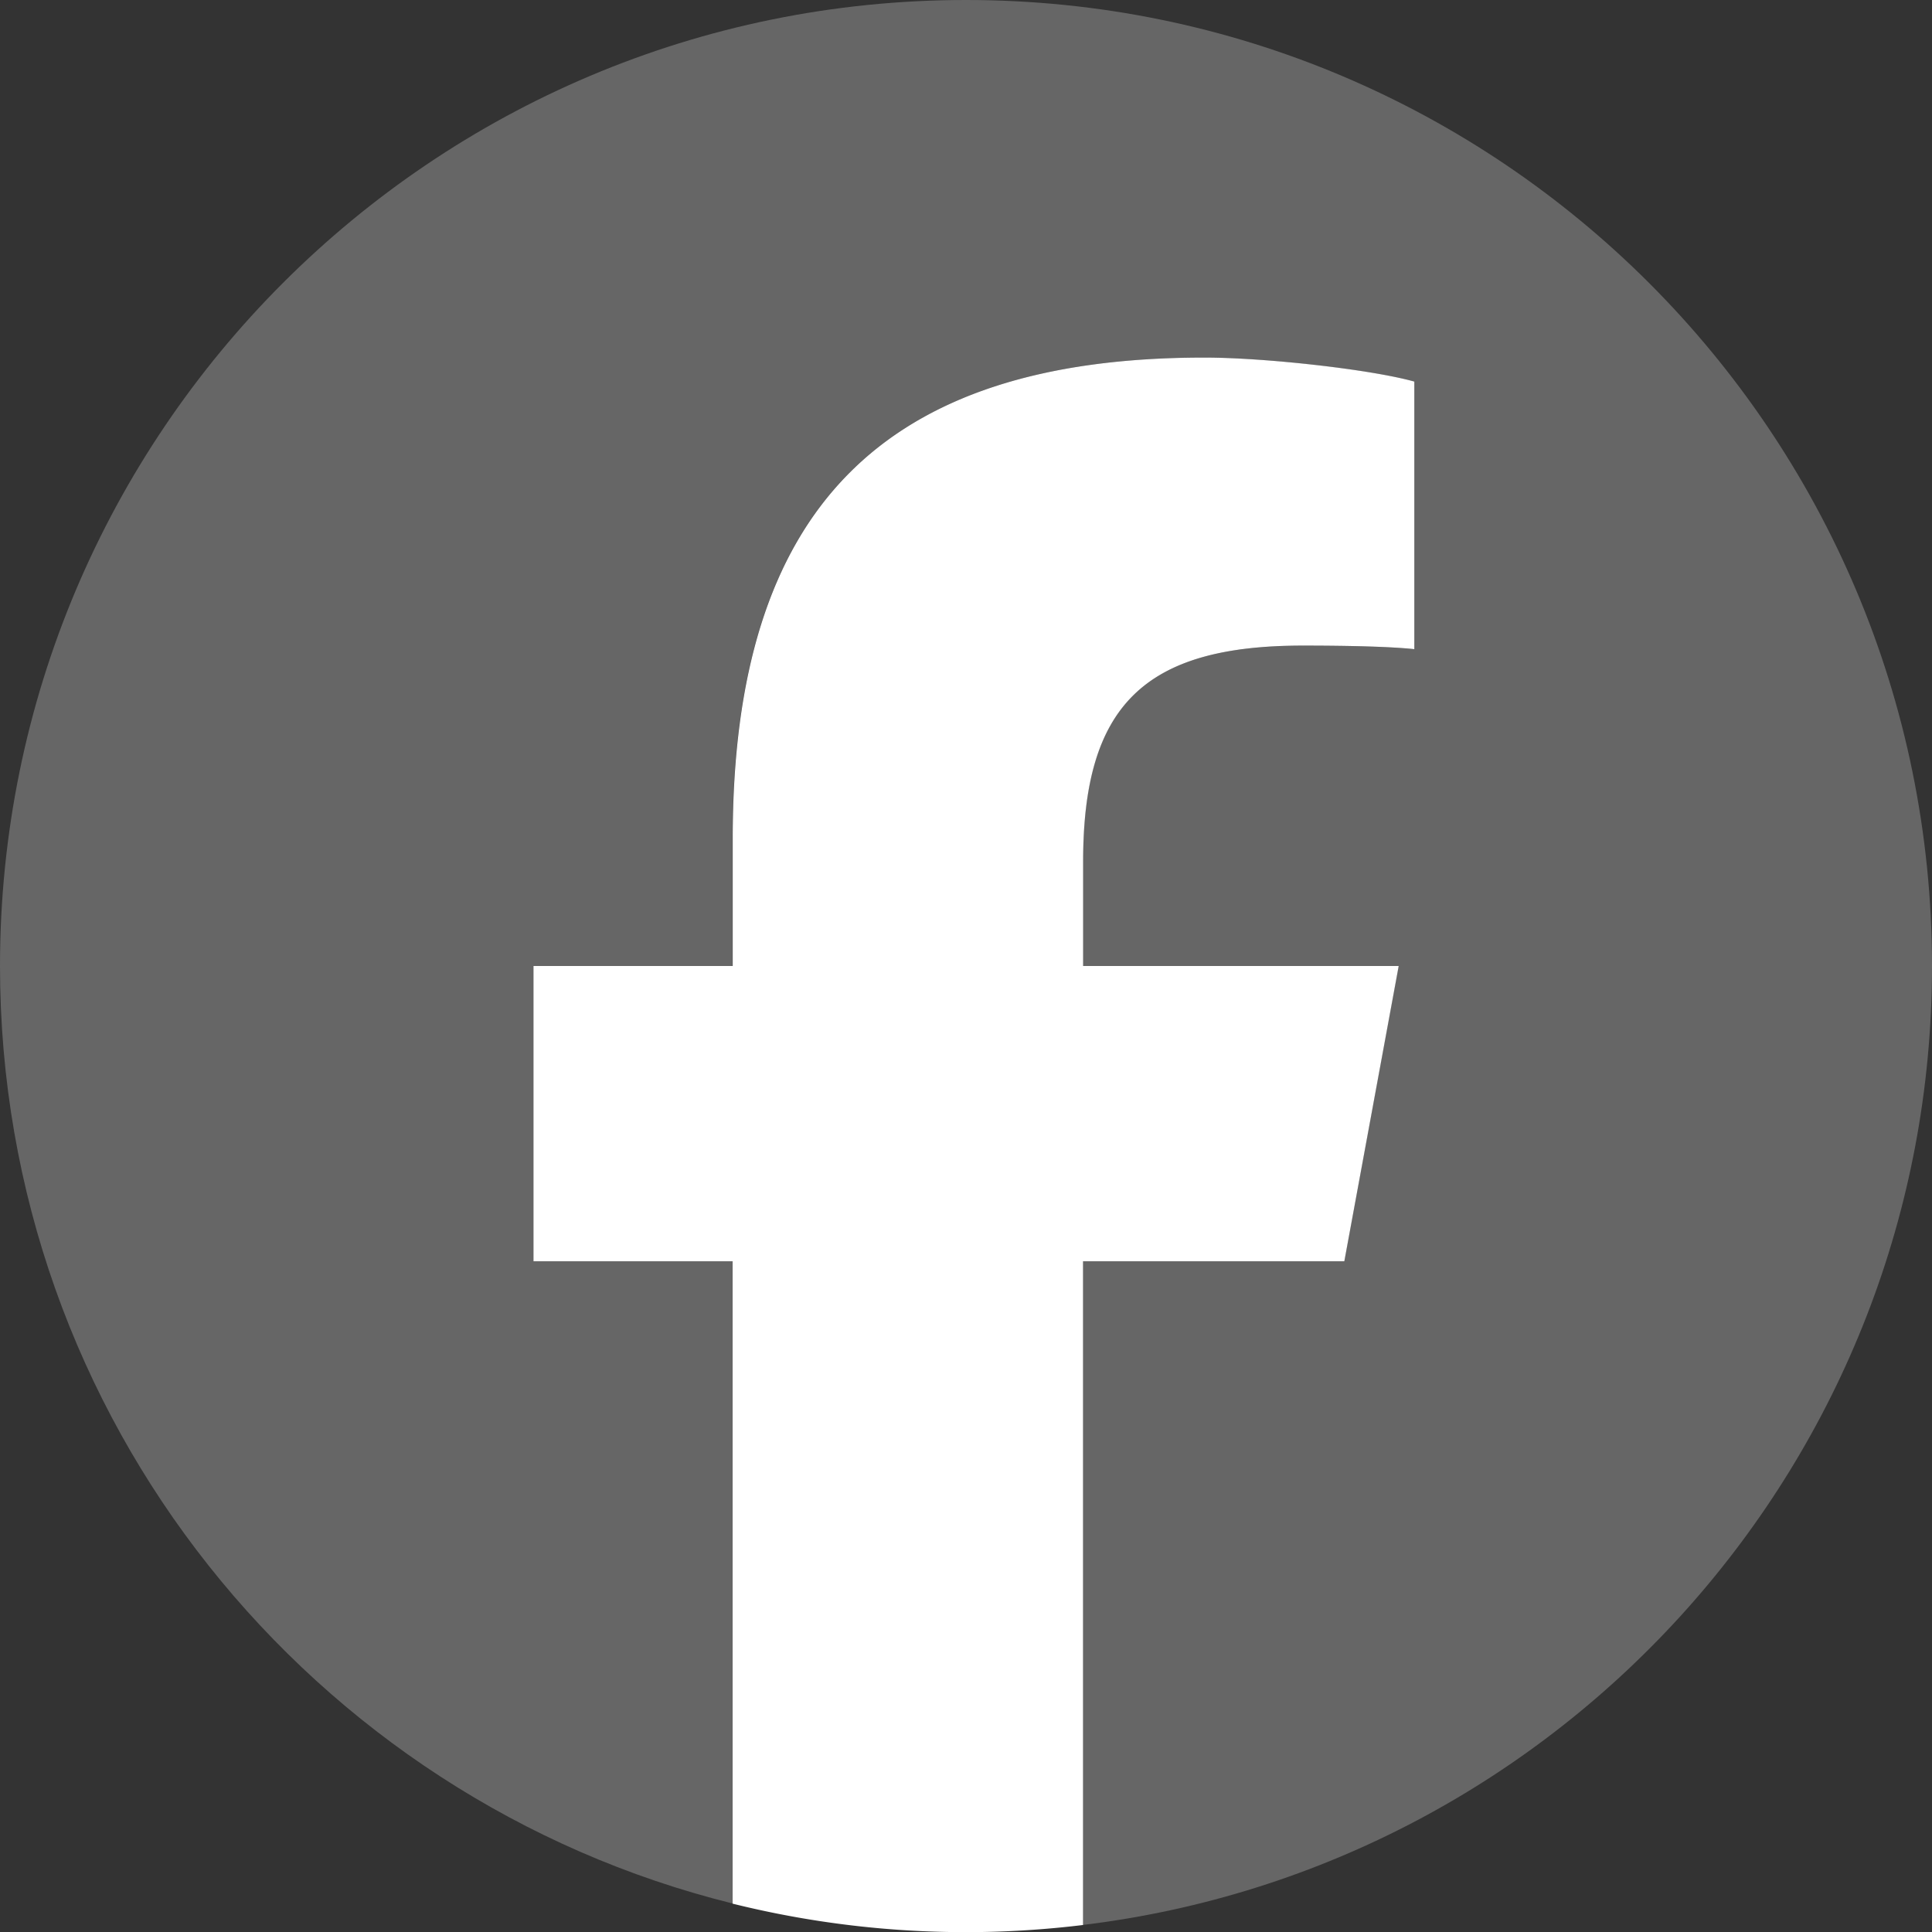
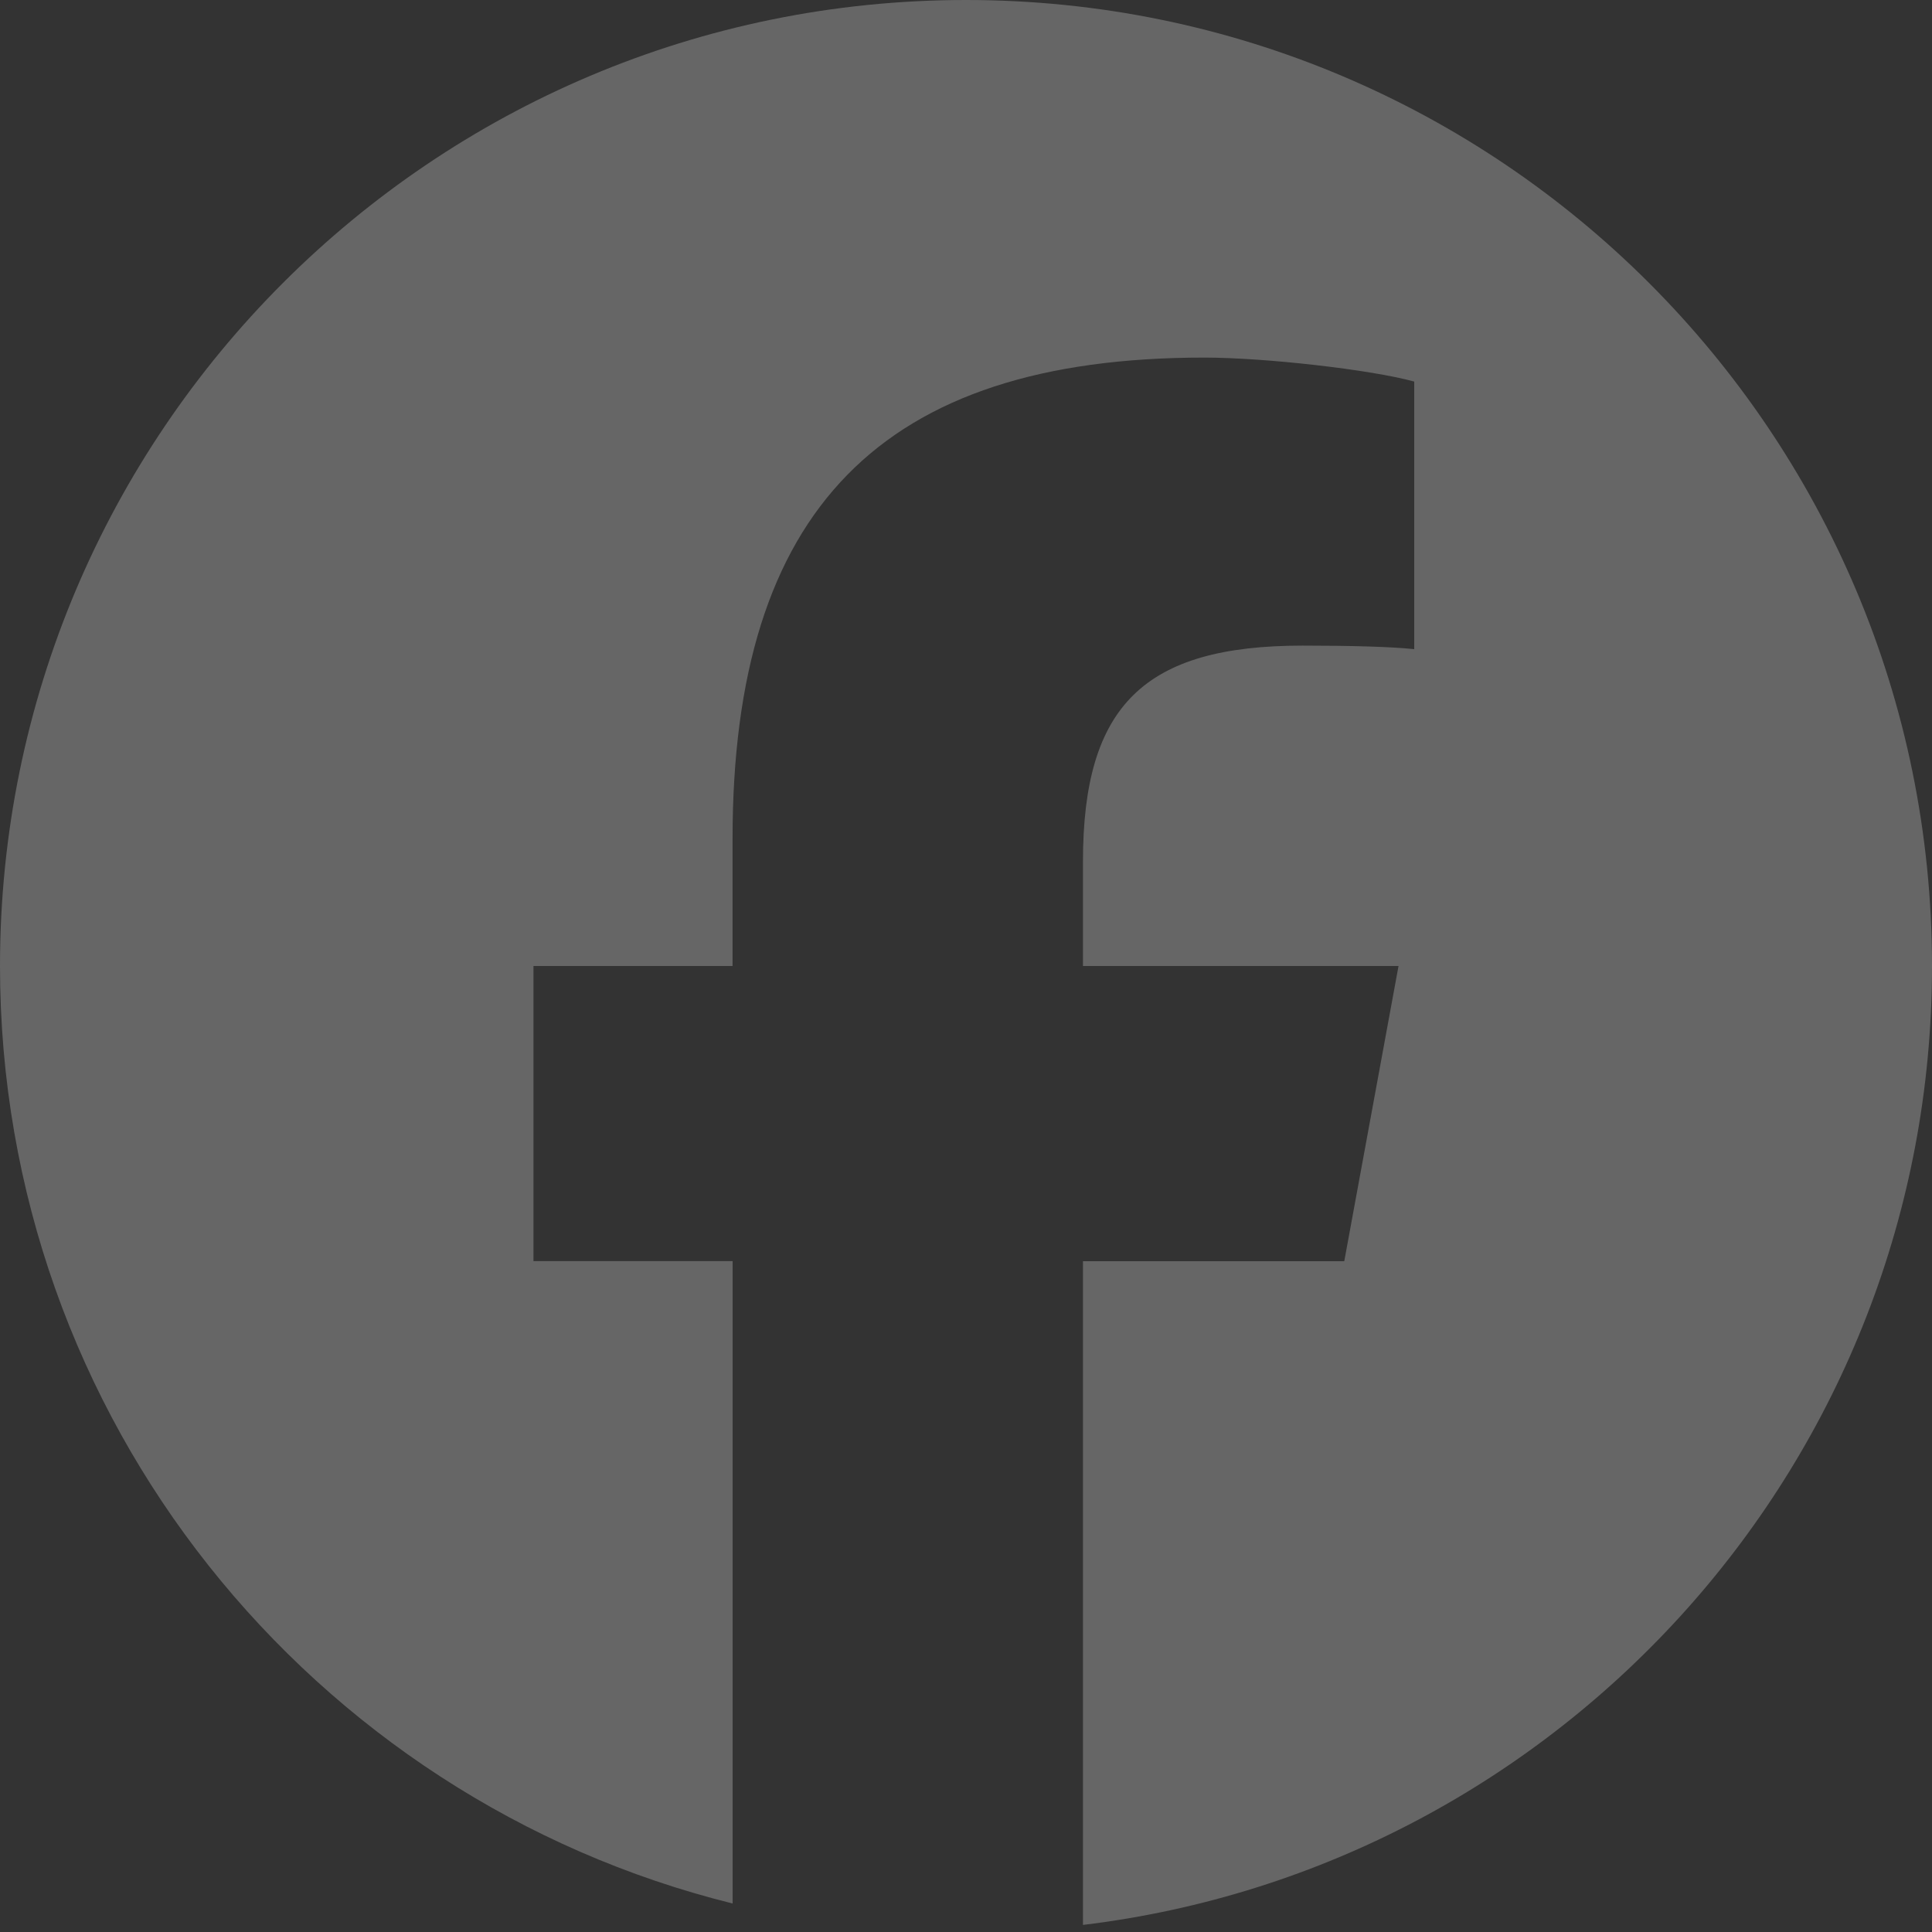
<svg xmlns="http://www.w3.org/2000/svg" width="24" height="24" fill="none">
  <rect width="100%" height="100%" fill="#333333" stroke="none" />
  <path d="M24 12c0-6.627-5.373-12-12-12S0 5.373 0 12c0 5.627 3.874 10.35 9.101 11.646v-7.98H6.627V12H9.1v-1.58c0-4.085 1.848-5.978 5.858-5.978.76 0 2.073.15 2.61.298v3.324c-.284-.03-.776-.044-1.387-.044-1.968 0-2.728.745-2.728 2.683V12h3.92l-.674 3.667h-3.246v8.245C19.396 23.194 24 18.135 24 12Z" fill="#666" />
-   <path d="M16.7 15.667 17.375 12h-3.92v-1.297c0-1.938.76-2.683 2.728-2.683.611 0 1.103.014 1.386.044V4.74c-.536-.15-1.848-.298-2.608-.298-4.01 0-5.859 1.893-5.859 5.977V12H6.627v3.668h2.474v7.98a12.02 12.02 0 0 0 4.353.265v-8.245H16.7Z" fill="#fff" />
</svg>